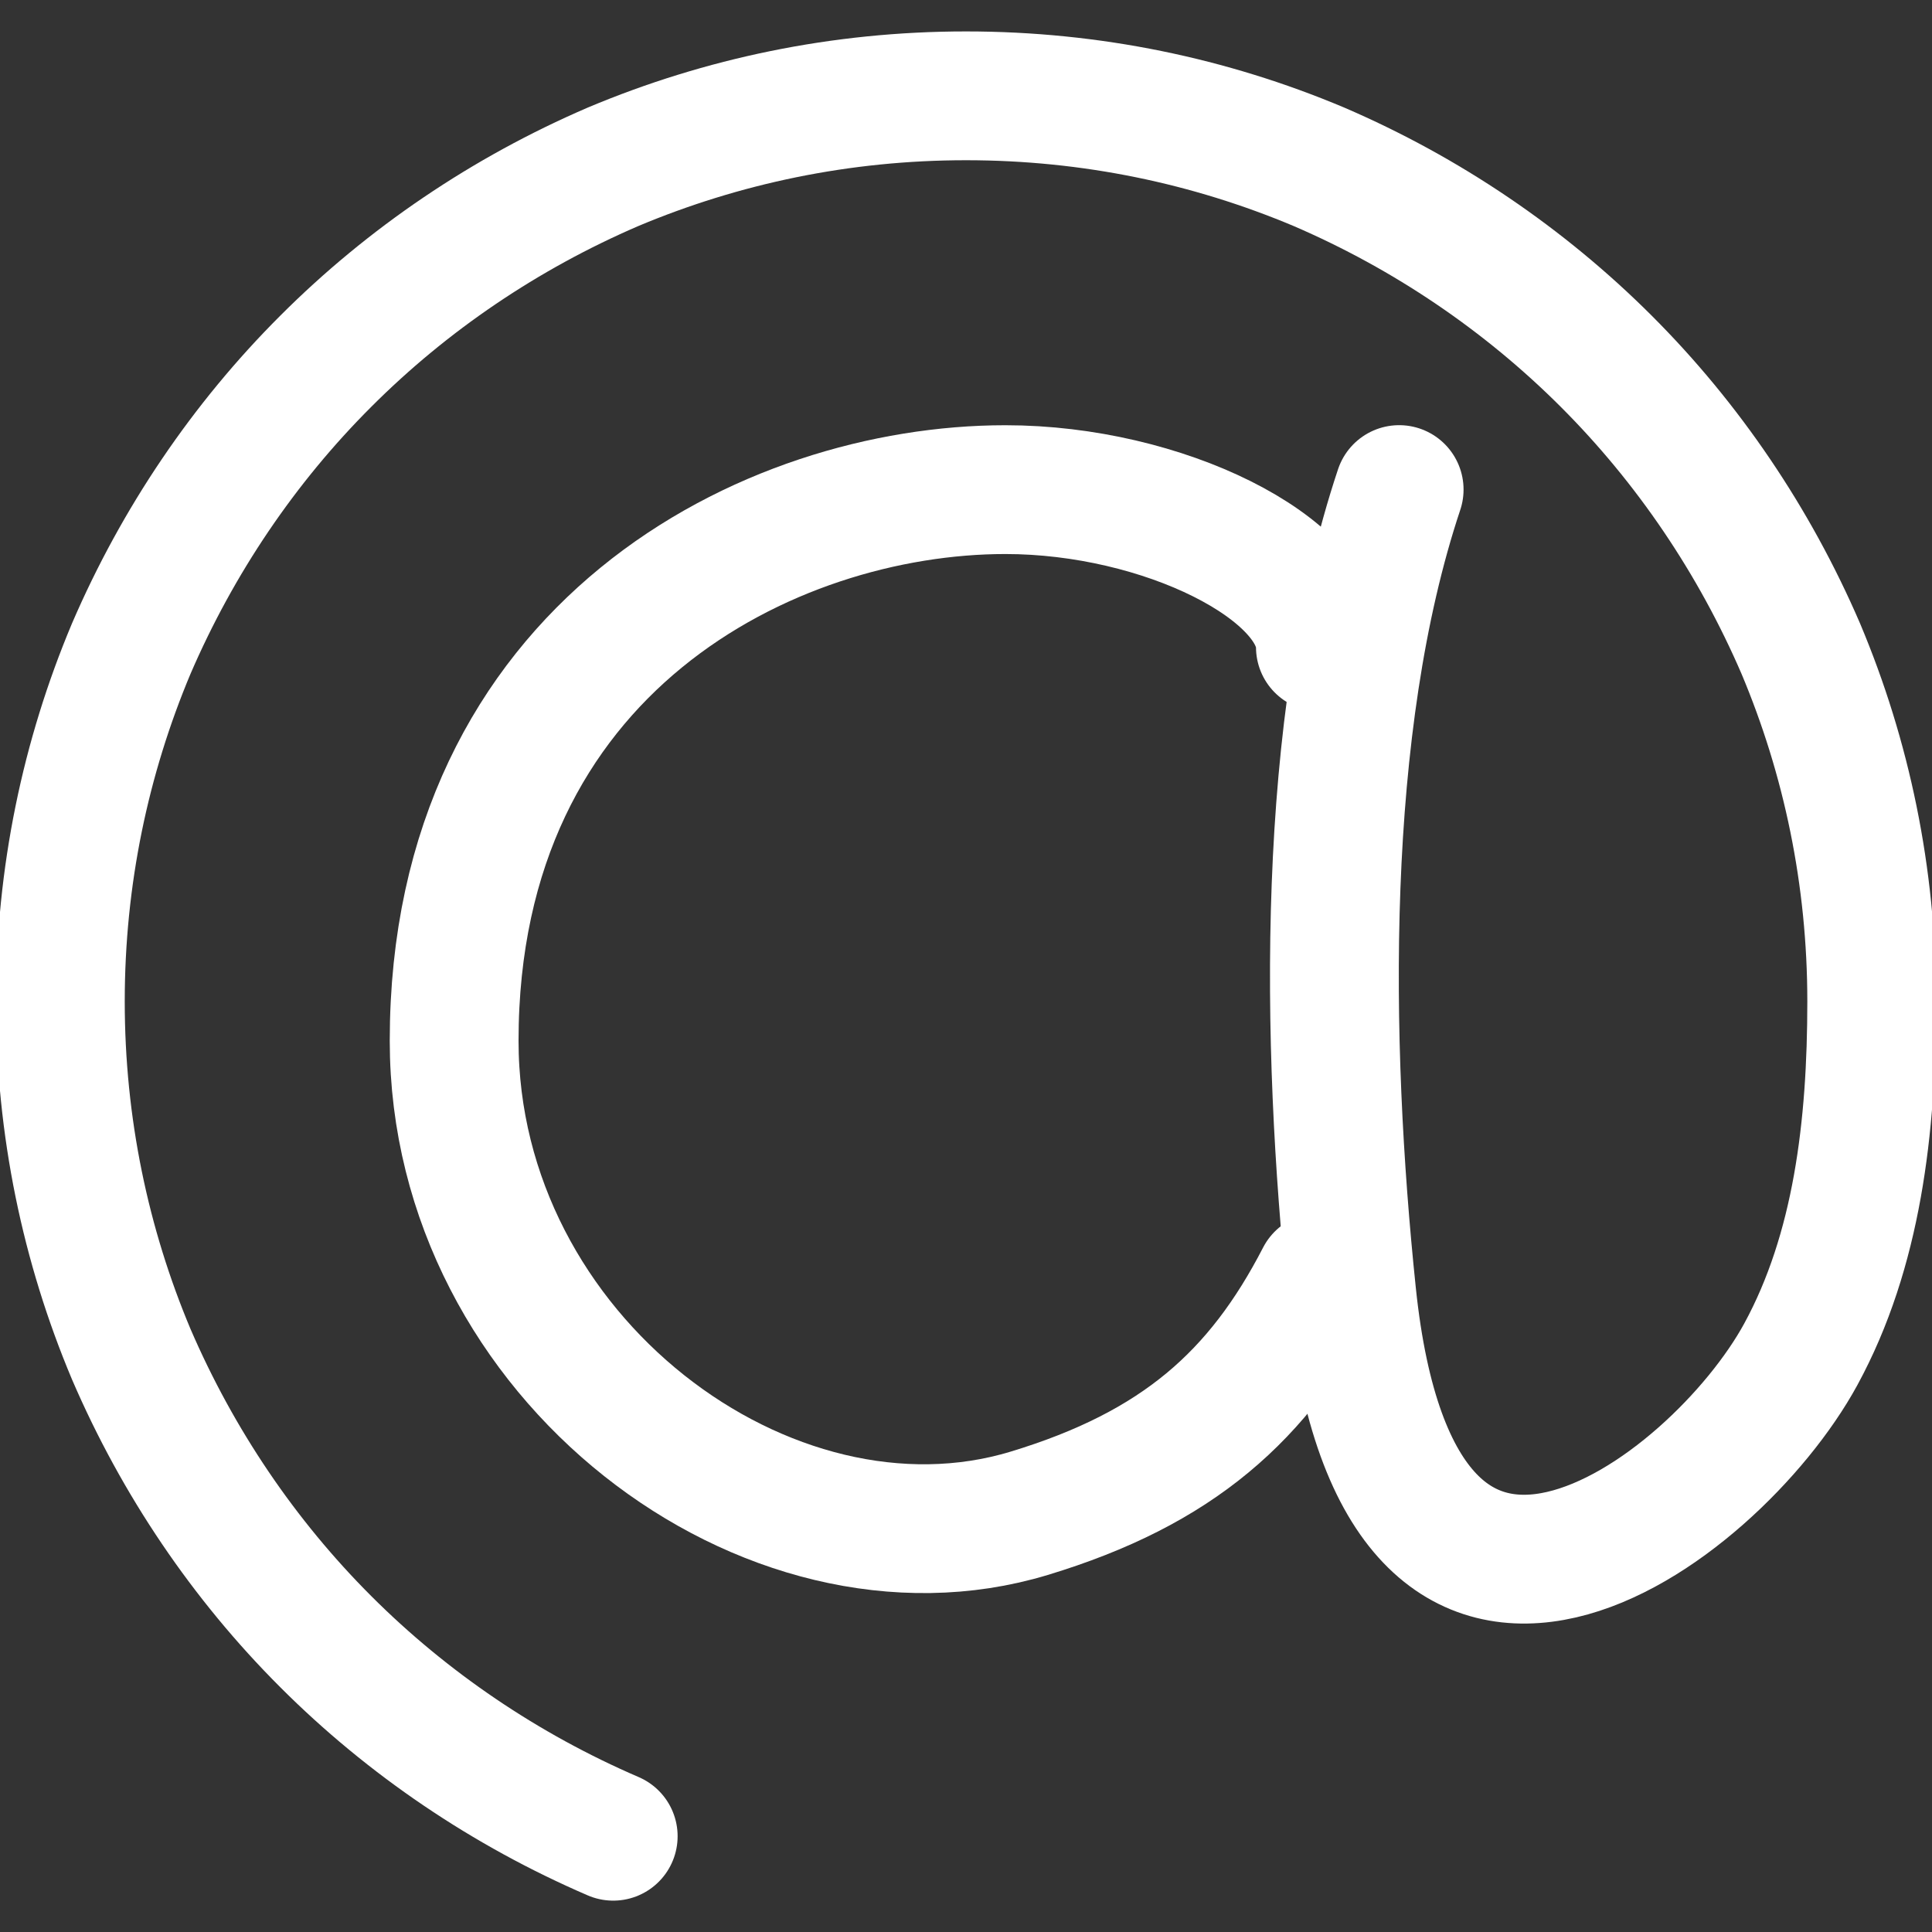
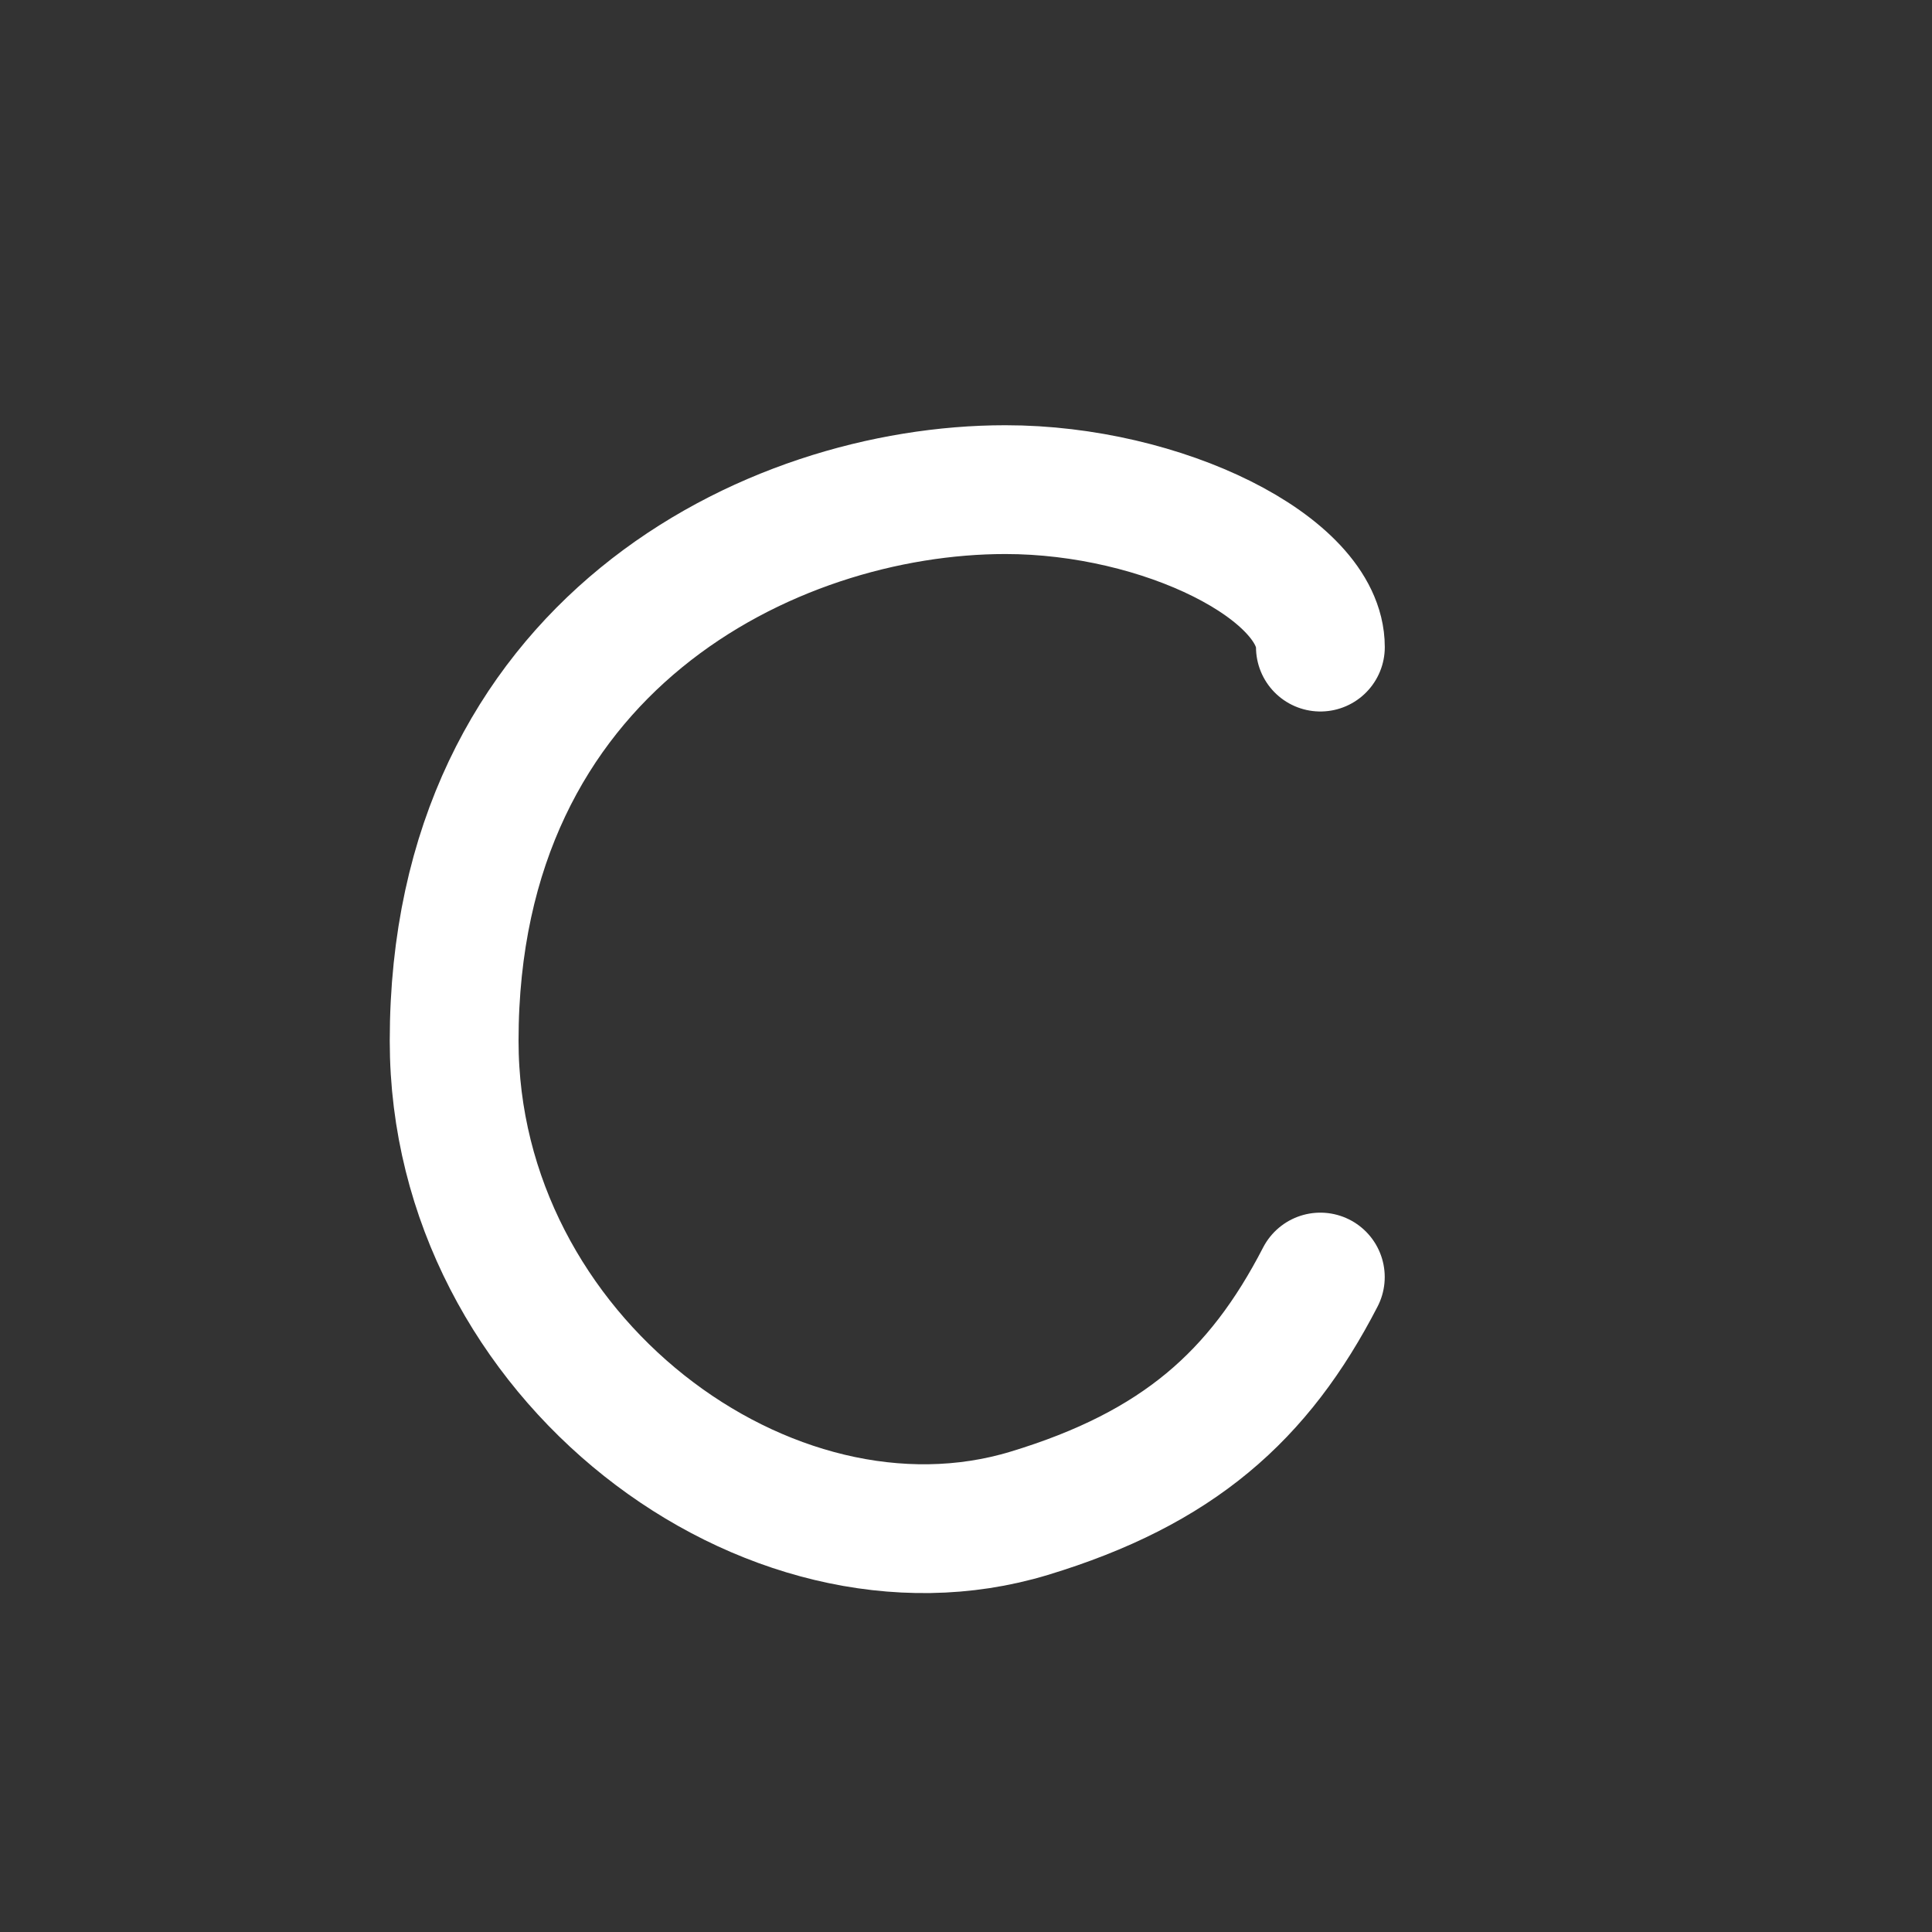
<svg xmlns="http://www.w3.org/2000/svg" xmlns:xlink="http://www.w3.org/1999/xlink" version="1.1" id="Ebene_1" x="0px" y="0px" width="30px" height="30px" viewBox="0 0 30 30" enable-background="new 0 0 30 30" xml:space="preserve">
  <rect x="0" y="0" width="30" height="30" fill="#333333" stroke="none" />
  <g>
    <defs>
      <rect id="SVGID_1_" width="30" height="30" />
    </defs>
    <clipPath id="SVGID_2_">
      <use xlink:href="#SVGID_1_" overflow="visible" />
    </clipPath>
    <path clip-path="url(#SVGID_2_)" fill="none" stroke="#FFFFFF" stroke-width="2" stroke-linecap="round" stroke-linejoin="round" stroke-miterlimit="10" d="   M20.502,19.83c-0.953,1.847-2.215,2.97-4.523,3.669c-4.035,1.222-8.927-2.408-8.927-7.337c0-6.114,4.892-8.559,8.56-8.559   c2.445,0,4.891,1.222,4.891,2.445" />
-     <path clip-path="url(#SVGID_2_)" fill="none" stroke="#FFFFFF" stroke-width="2" stroke-linecap="round" stroke-linejoin="round" stroke-miterlimit="10" d="   M21.726,7.602c-1.223,3.668-1.144,8.583-0.736,12.498c0.736,7.067,5.627,3.399,6.973,0.929c0.875-1.607,1.101-3.533,1.101-5.478   s-0.391-3.791-1.101-5.478c-0.722-1.675-1.749-3.192-3.021-4.463s-2.787-2.299-4.464-3.021C18.791,1.879,16.944,1.488,15,1.488   s-3.79,0.392-5.478,1.101C7.847,3.31,6.33,4.337,5.059,5.609C3.786,6.88,2.76,8.397,2.038,10.072   c-0.709,1.687-1.101,3.533-1.101,5.478s0.392,3.792,1.101,5.478c0.722,1.676,1.748,3.192,3.021,4.464   c1.271,1.271,2.788,2.299,4.463,3.021" />
  </g>
</svg>